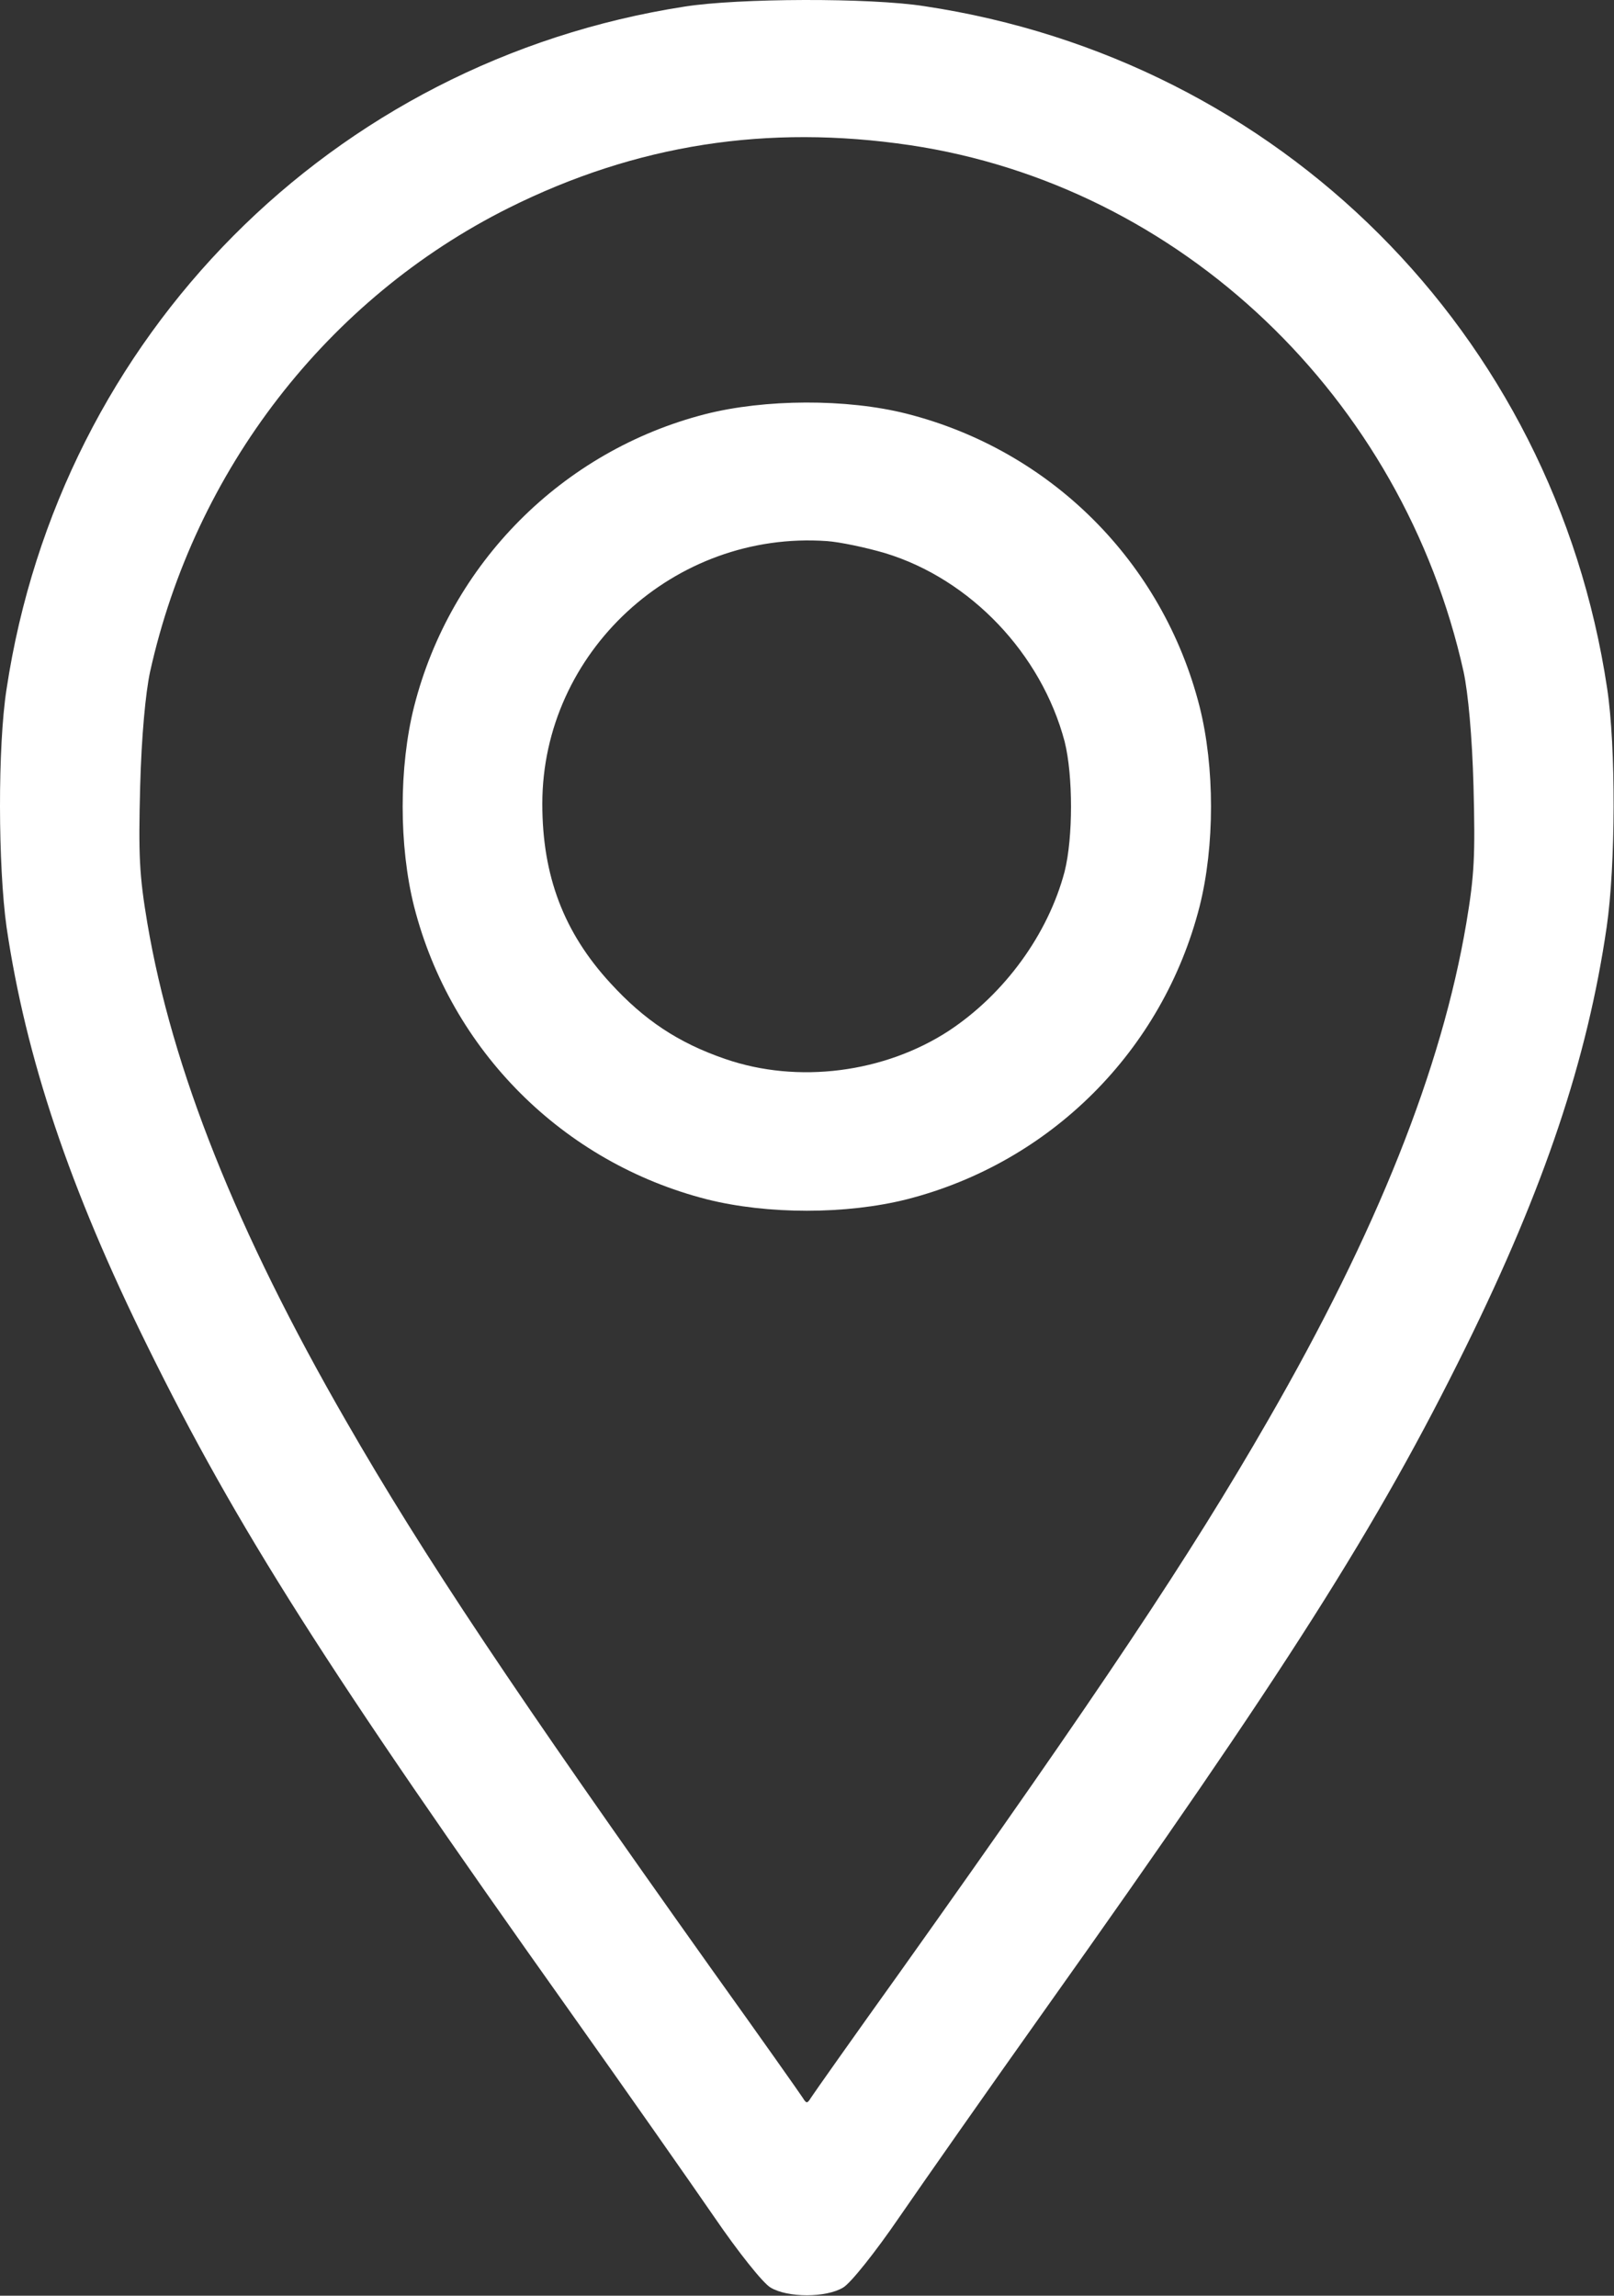
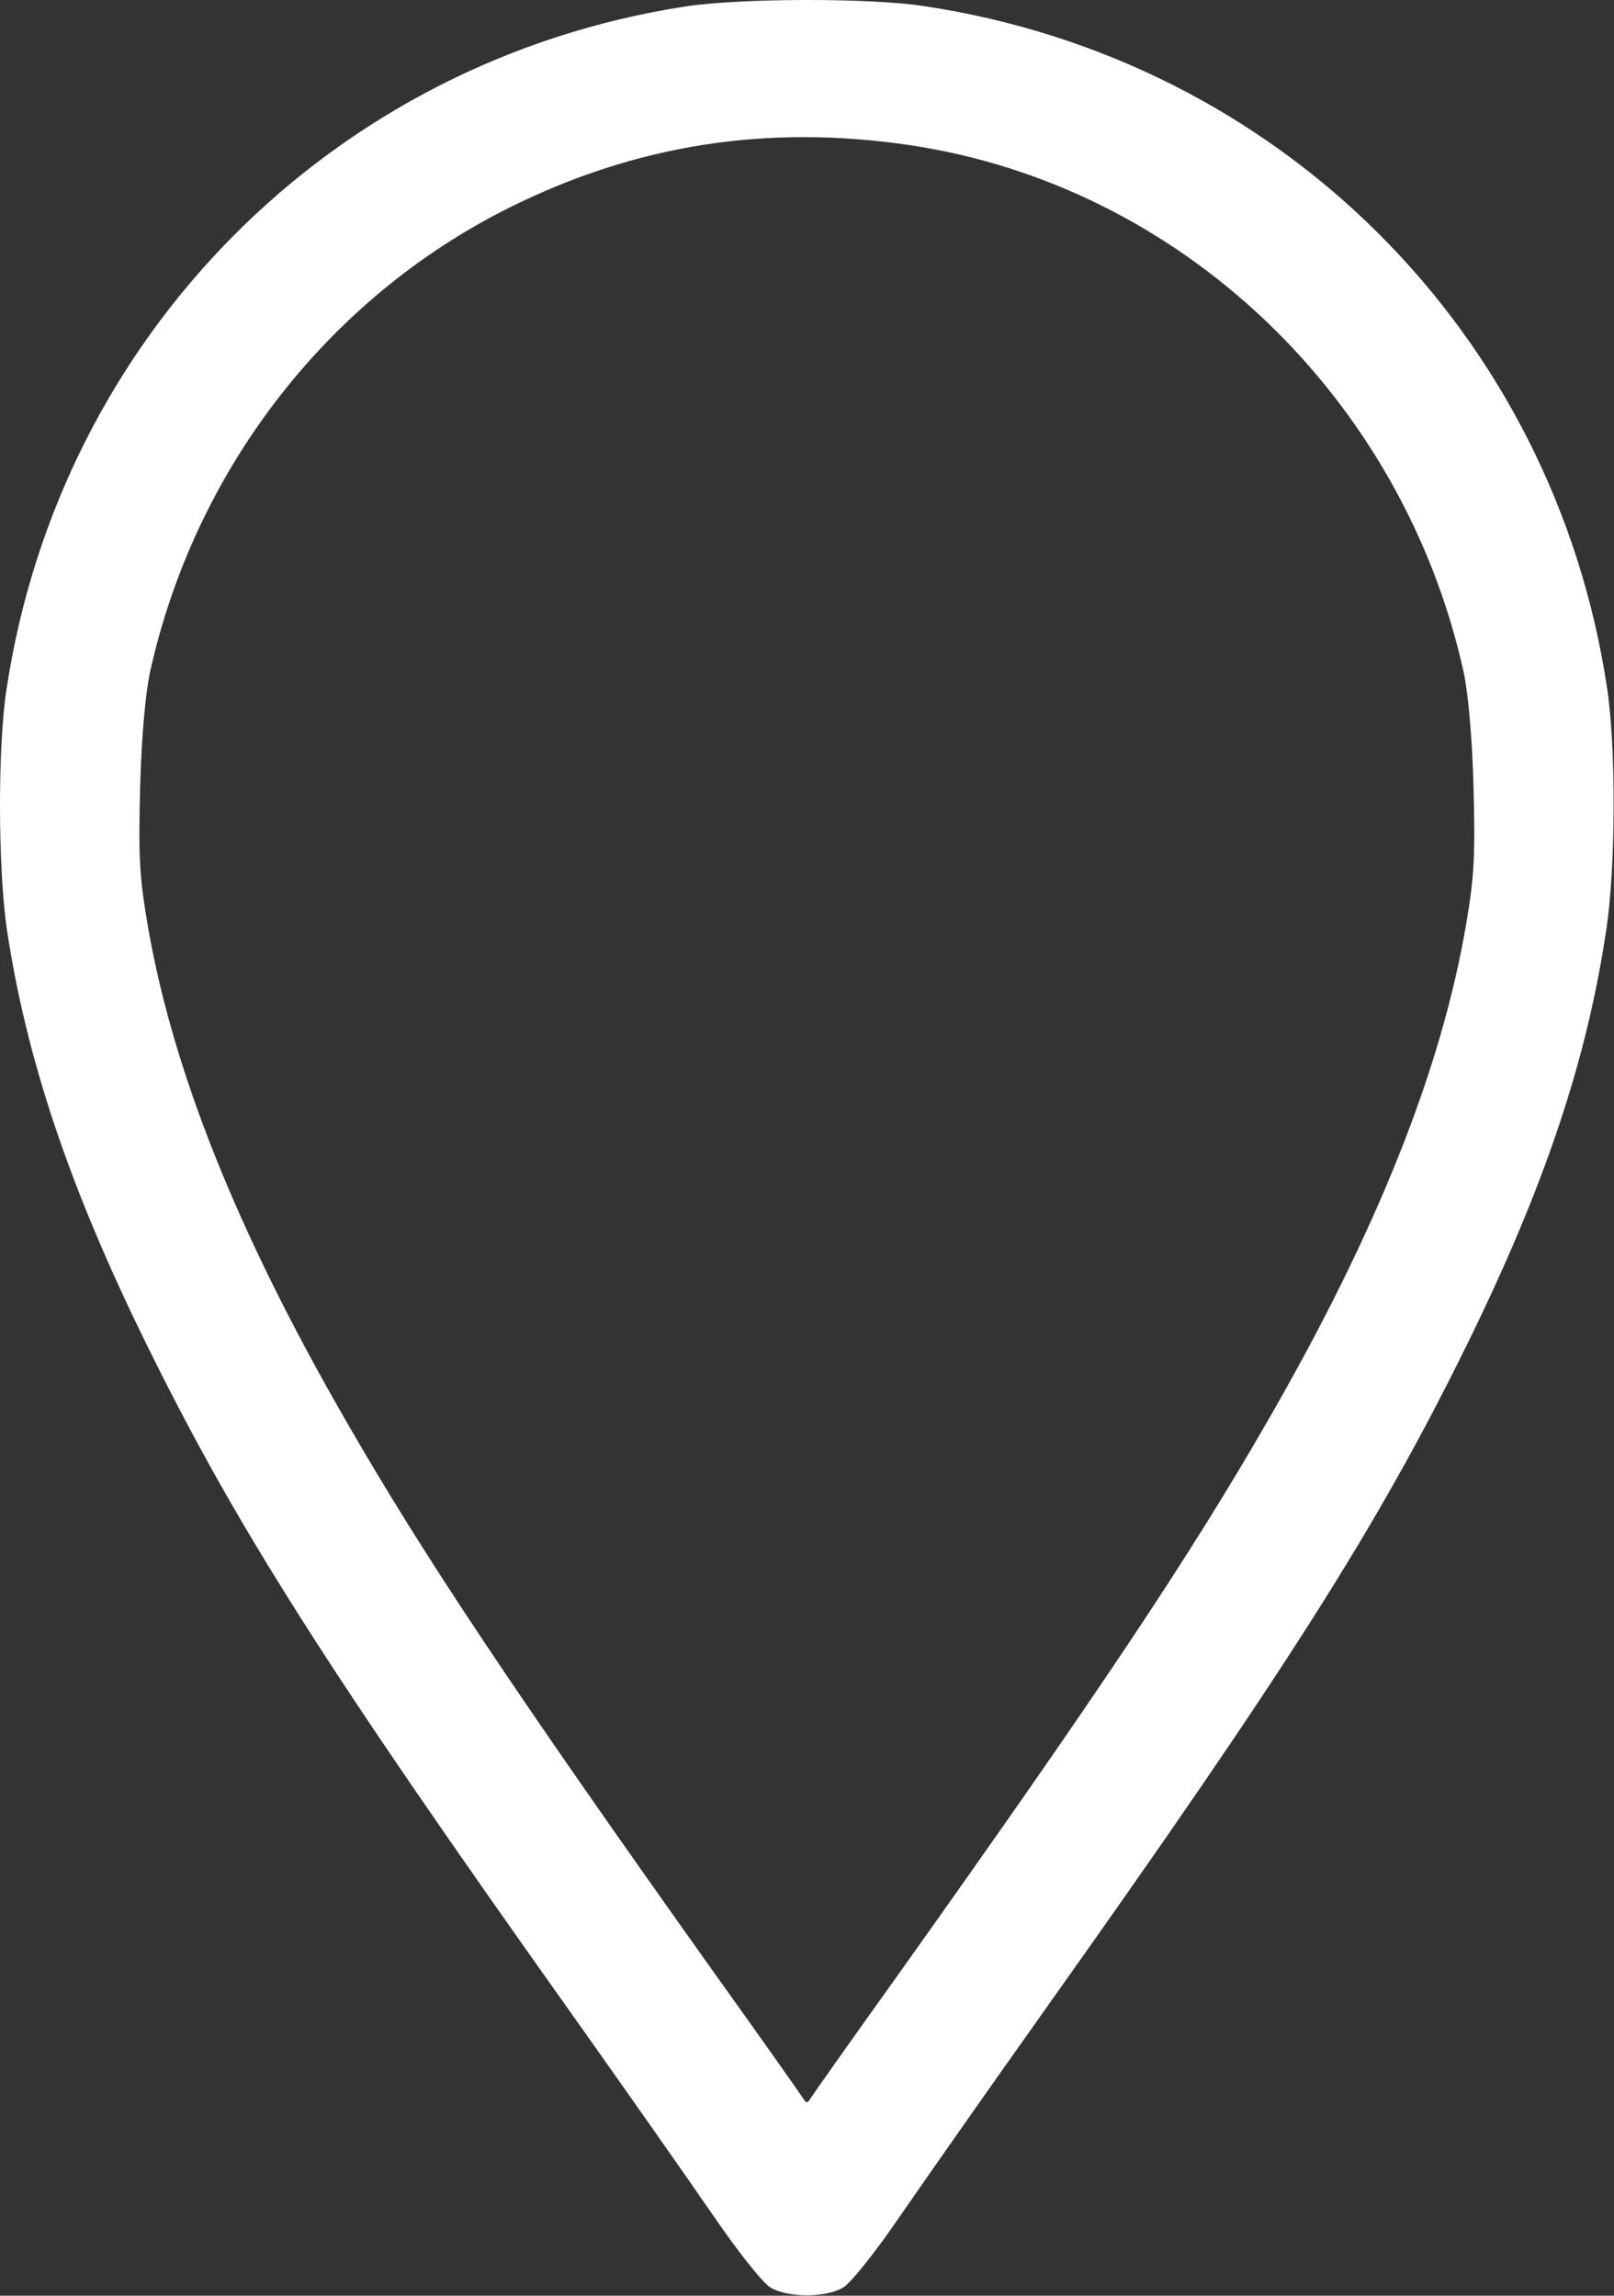
<svg xmlns="http://www.w3.org/2000/svg" width="360" height="512" viewBox="0 0 360 512" fill="none">
  <rect x="0" y="0" width="360" height="512" fill="#333333" stroke="none" />
  <path d="M152.663 1.476C74.063 13.676 13.363 74.876 1.463 153.676C-0.537 166.476 -0.437 193.176 1.463 206.776C5.763 235.876 15.463 264.976 32.963 300.376C52.663 340.376 72.963 372.376 126.963 448.376C139.463 465.976 153.963 486.676 159.263 494.376C164.663 502.276 170.163 509.176 171.863 510.176C175.663 512.476 184.263 512.476 188.063 510.176C189.763 509.176 195.263 502.276 200.663 494.376C205.963 486.676 220.463 465.976 232.963 448.376C286.963 372.376 307.263 340.376 326.963 300.376C344.463 264.876 354.063 236.276 358.363 206.776C360.363 193.076 360.463 166.576 358.463 153.476C346.563 74.276 285.463 13.276 206.163 1.376C194.063 -0.524 164.663 -0.424 152.663 1.476ZM202.963 32.376C263.363 41.376 312.863 88.576 326.463 149.876C327.463 154.576 328.363 164.176 328.663 175.376C329.063 190.776 328.863 195.176 327.063 205.876C321.563 238.376 307.163 274.576 282.763 316.876C265.463 346.976 245.163 377.376 201.063 439.376C190.463 454.176 181.363 467.076 180.863 467.876C180.063 469.176 179.863 469.176 179.063 467.876C178.563 467.076 169.463 454.176 158.863 439.376C114.763 377.376 94.463 346.976 77.163 316.876C52.763 274.576 38.363 238.376 32.863 205.876C31.063 195.176 30.863 190.776 31.263 175.376C31.563 164.176 32.463 154.576 33.463 149.876C43.463 104.776 73.063 66.576 113.463 46.376C141.963 32.176 171.163 27.676 202.963 32.376Z" fill="white" />
-   <path d="M157.263 92.376C125.363 100.576 100.463 125.676 92.363 157.576C88.963 171.076 88.963 188.676 92.363 202.176C100.563 234.276 125.563 259.276 157.663 267.476C171.163 270.876 188.763 270.876 202.263 267.476C234.363 259.276 259.363 234.276 267.563 202.176C270.963 188.676 270.963 171.076 267.563 157.576C259.363 125.376 234.463 100.476 202.263 92.276C188.863 88.876 170.563 88.976 157.263 92.376ZM197.463 123.376C216.463 129.176 232.263 145.776 237.463 165.376C239.363 172.976 239.363 186.776 237.463 194.376C233.763 208.376 224.063 221.676 211.663 229.876C197.263 239.276 177.963 241.776 161.763 236.176C151.263 232.576 143.663 227.476 136.163 219.276C125.763 207.976 120.963 195.376 120.963 179.276C120.963 145.476 150.363 118.276 184.463 120.676C187.263 120.876 193.063 122.076 197.463 123.376Z" fill="white" />
</svg>